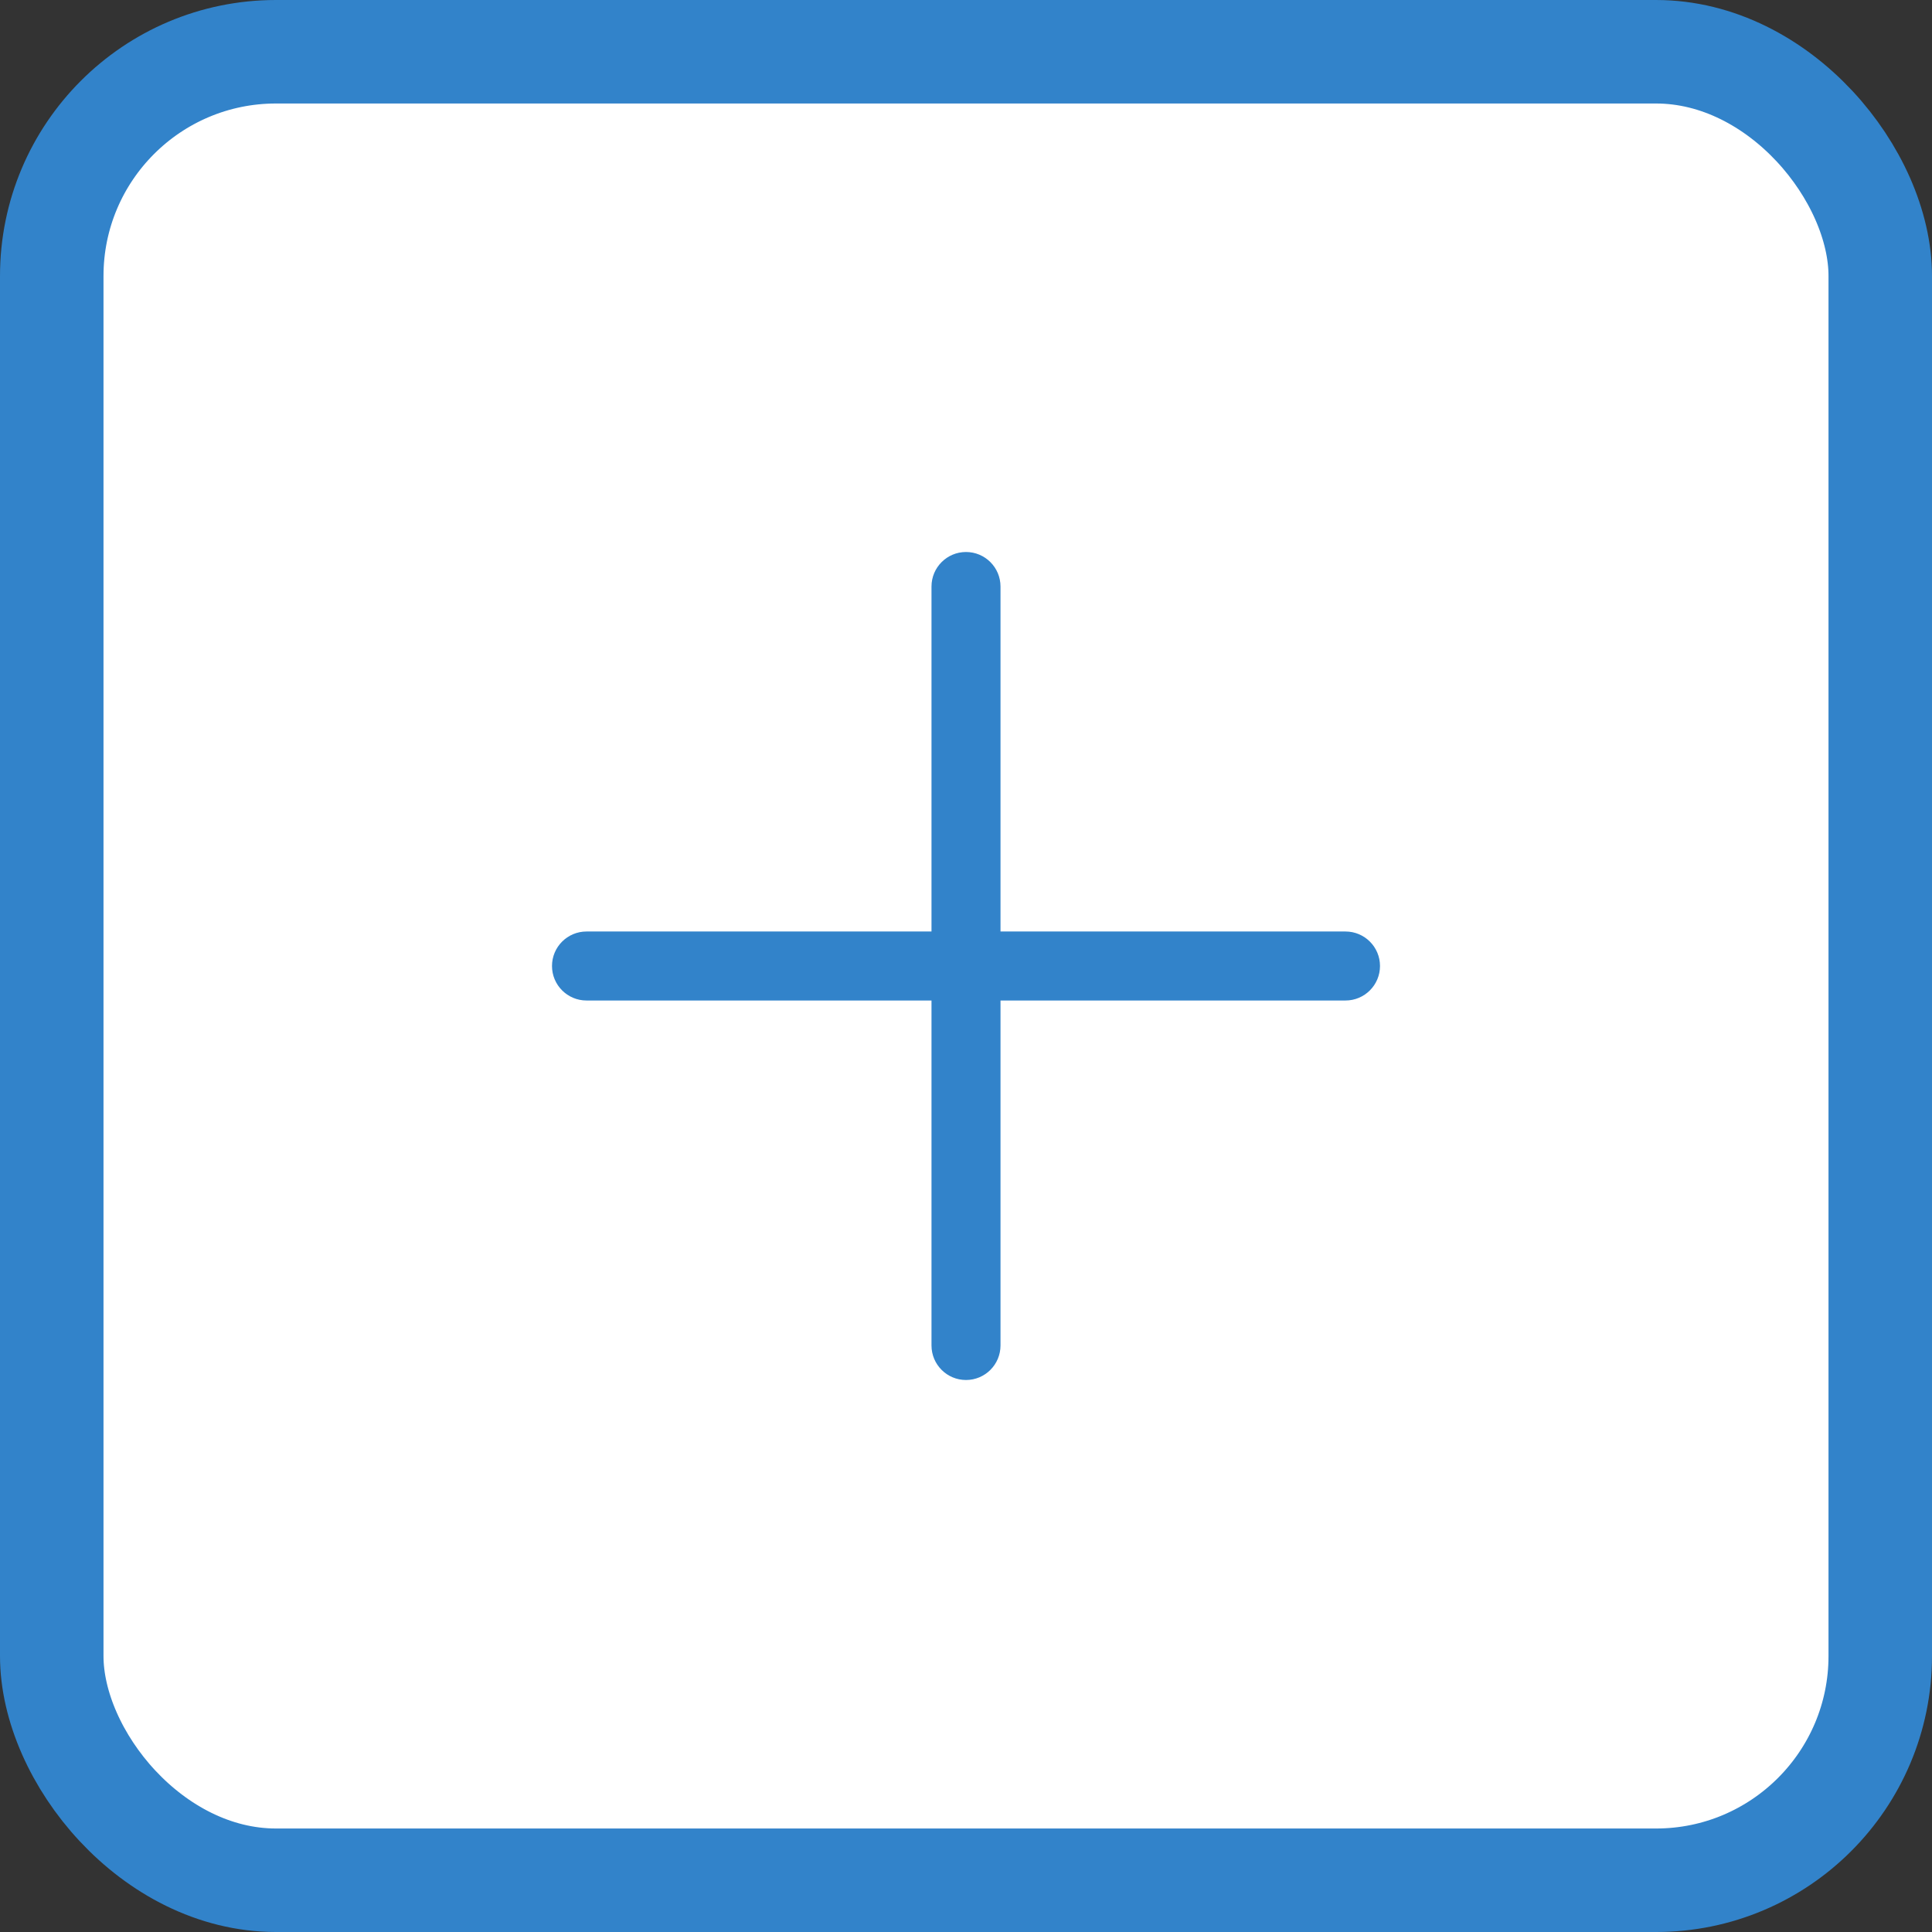
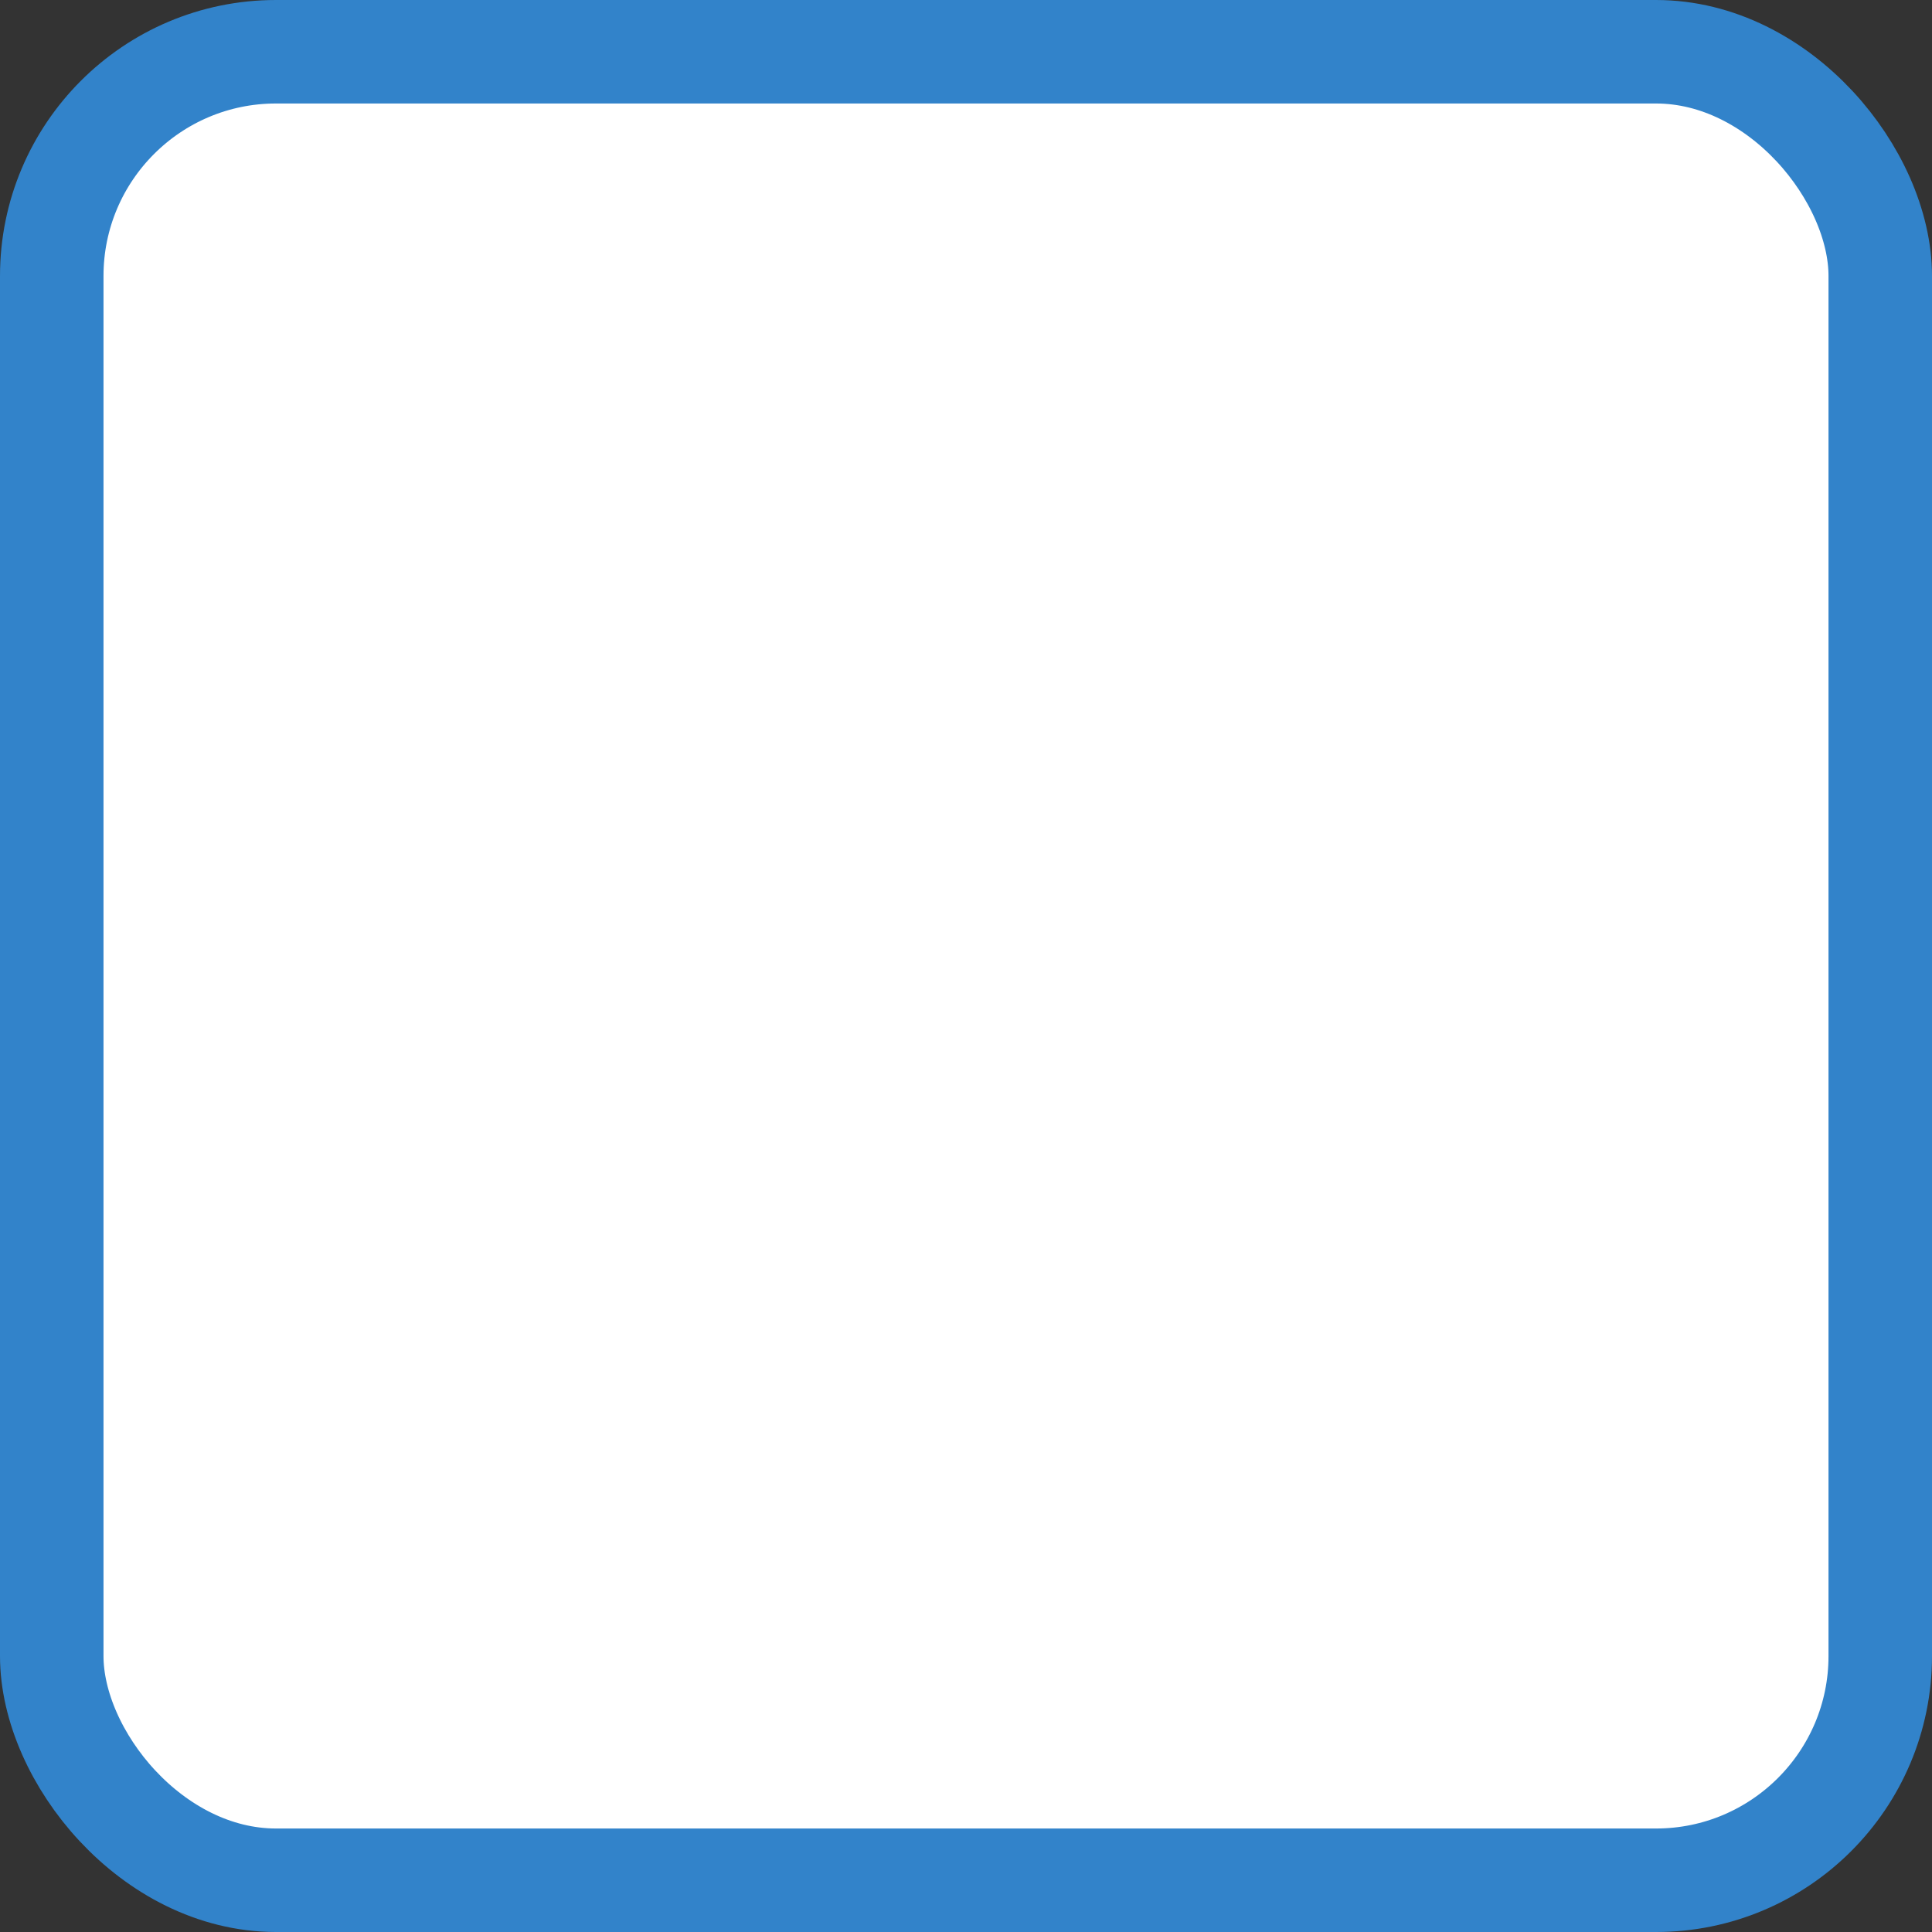
<svg xmlns="http://www.w3.org/2000/svg" width="56" height="56" viewBox="0 0 56 56" fill="none">
  <rect x="0" y="0" width="56" height="56" fill="#333333" stroke="none" />
  <rect x="1.5" y="1.5" width="53" height="53" rx="6.5" fill="white" stroke="#3283CA" stroke-width="3" />
-   <path fill-rule="evenodd" clip-rule="evenodd" d="M16 28C16 27.448 16.448 27 17 27H39C39.552 27 40 27.448 40 28C40 28.552 39.552 29 39 29H17C16.448 29 16 28.552 16 28Z" fill="#3283CA" />
-   <path fill-rule="evenodd" clip-rule="evenodd" d="M28 16C28.552 16 29 16.448 29 17V39C29 39.552 28.552 40 28 40C27.448 40 27 39.552 27 39V17C27 16.448 27.448 16 28 16Z" fill="#3283CA" />
</svg>